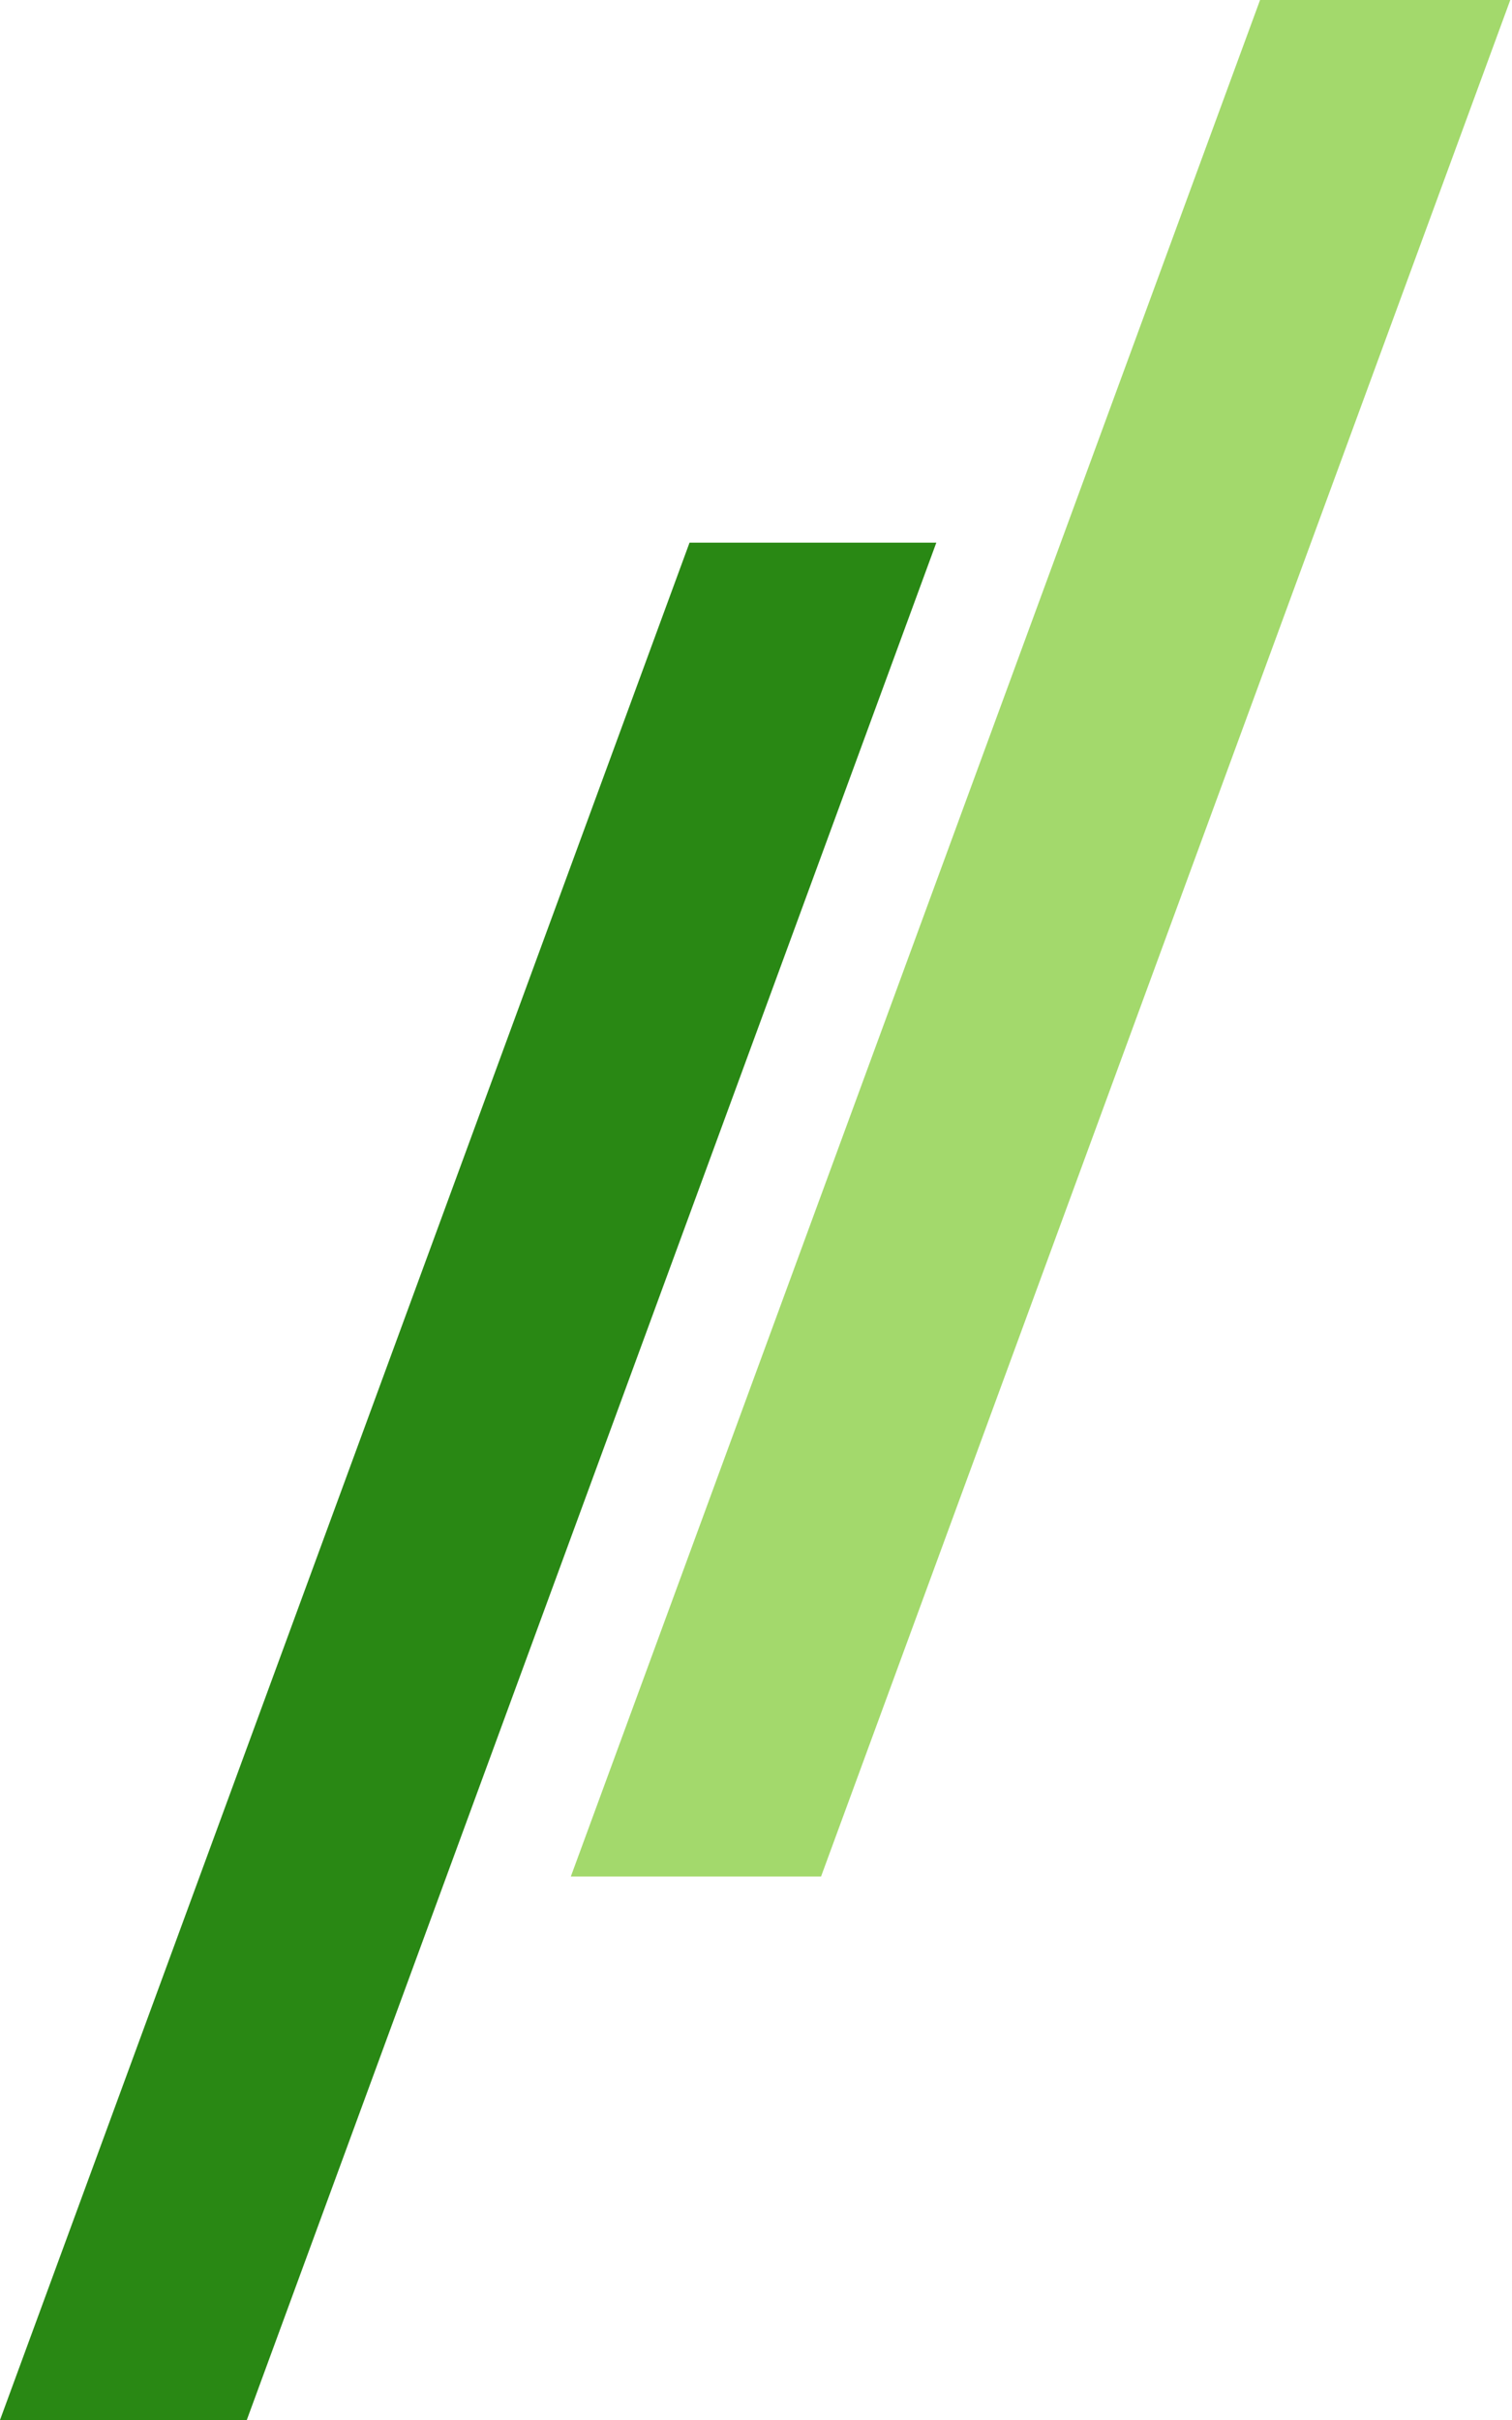
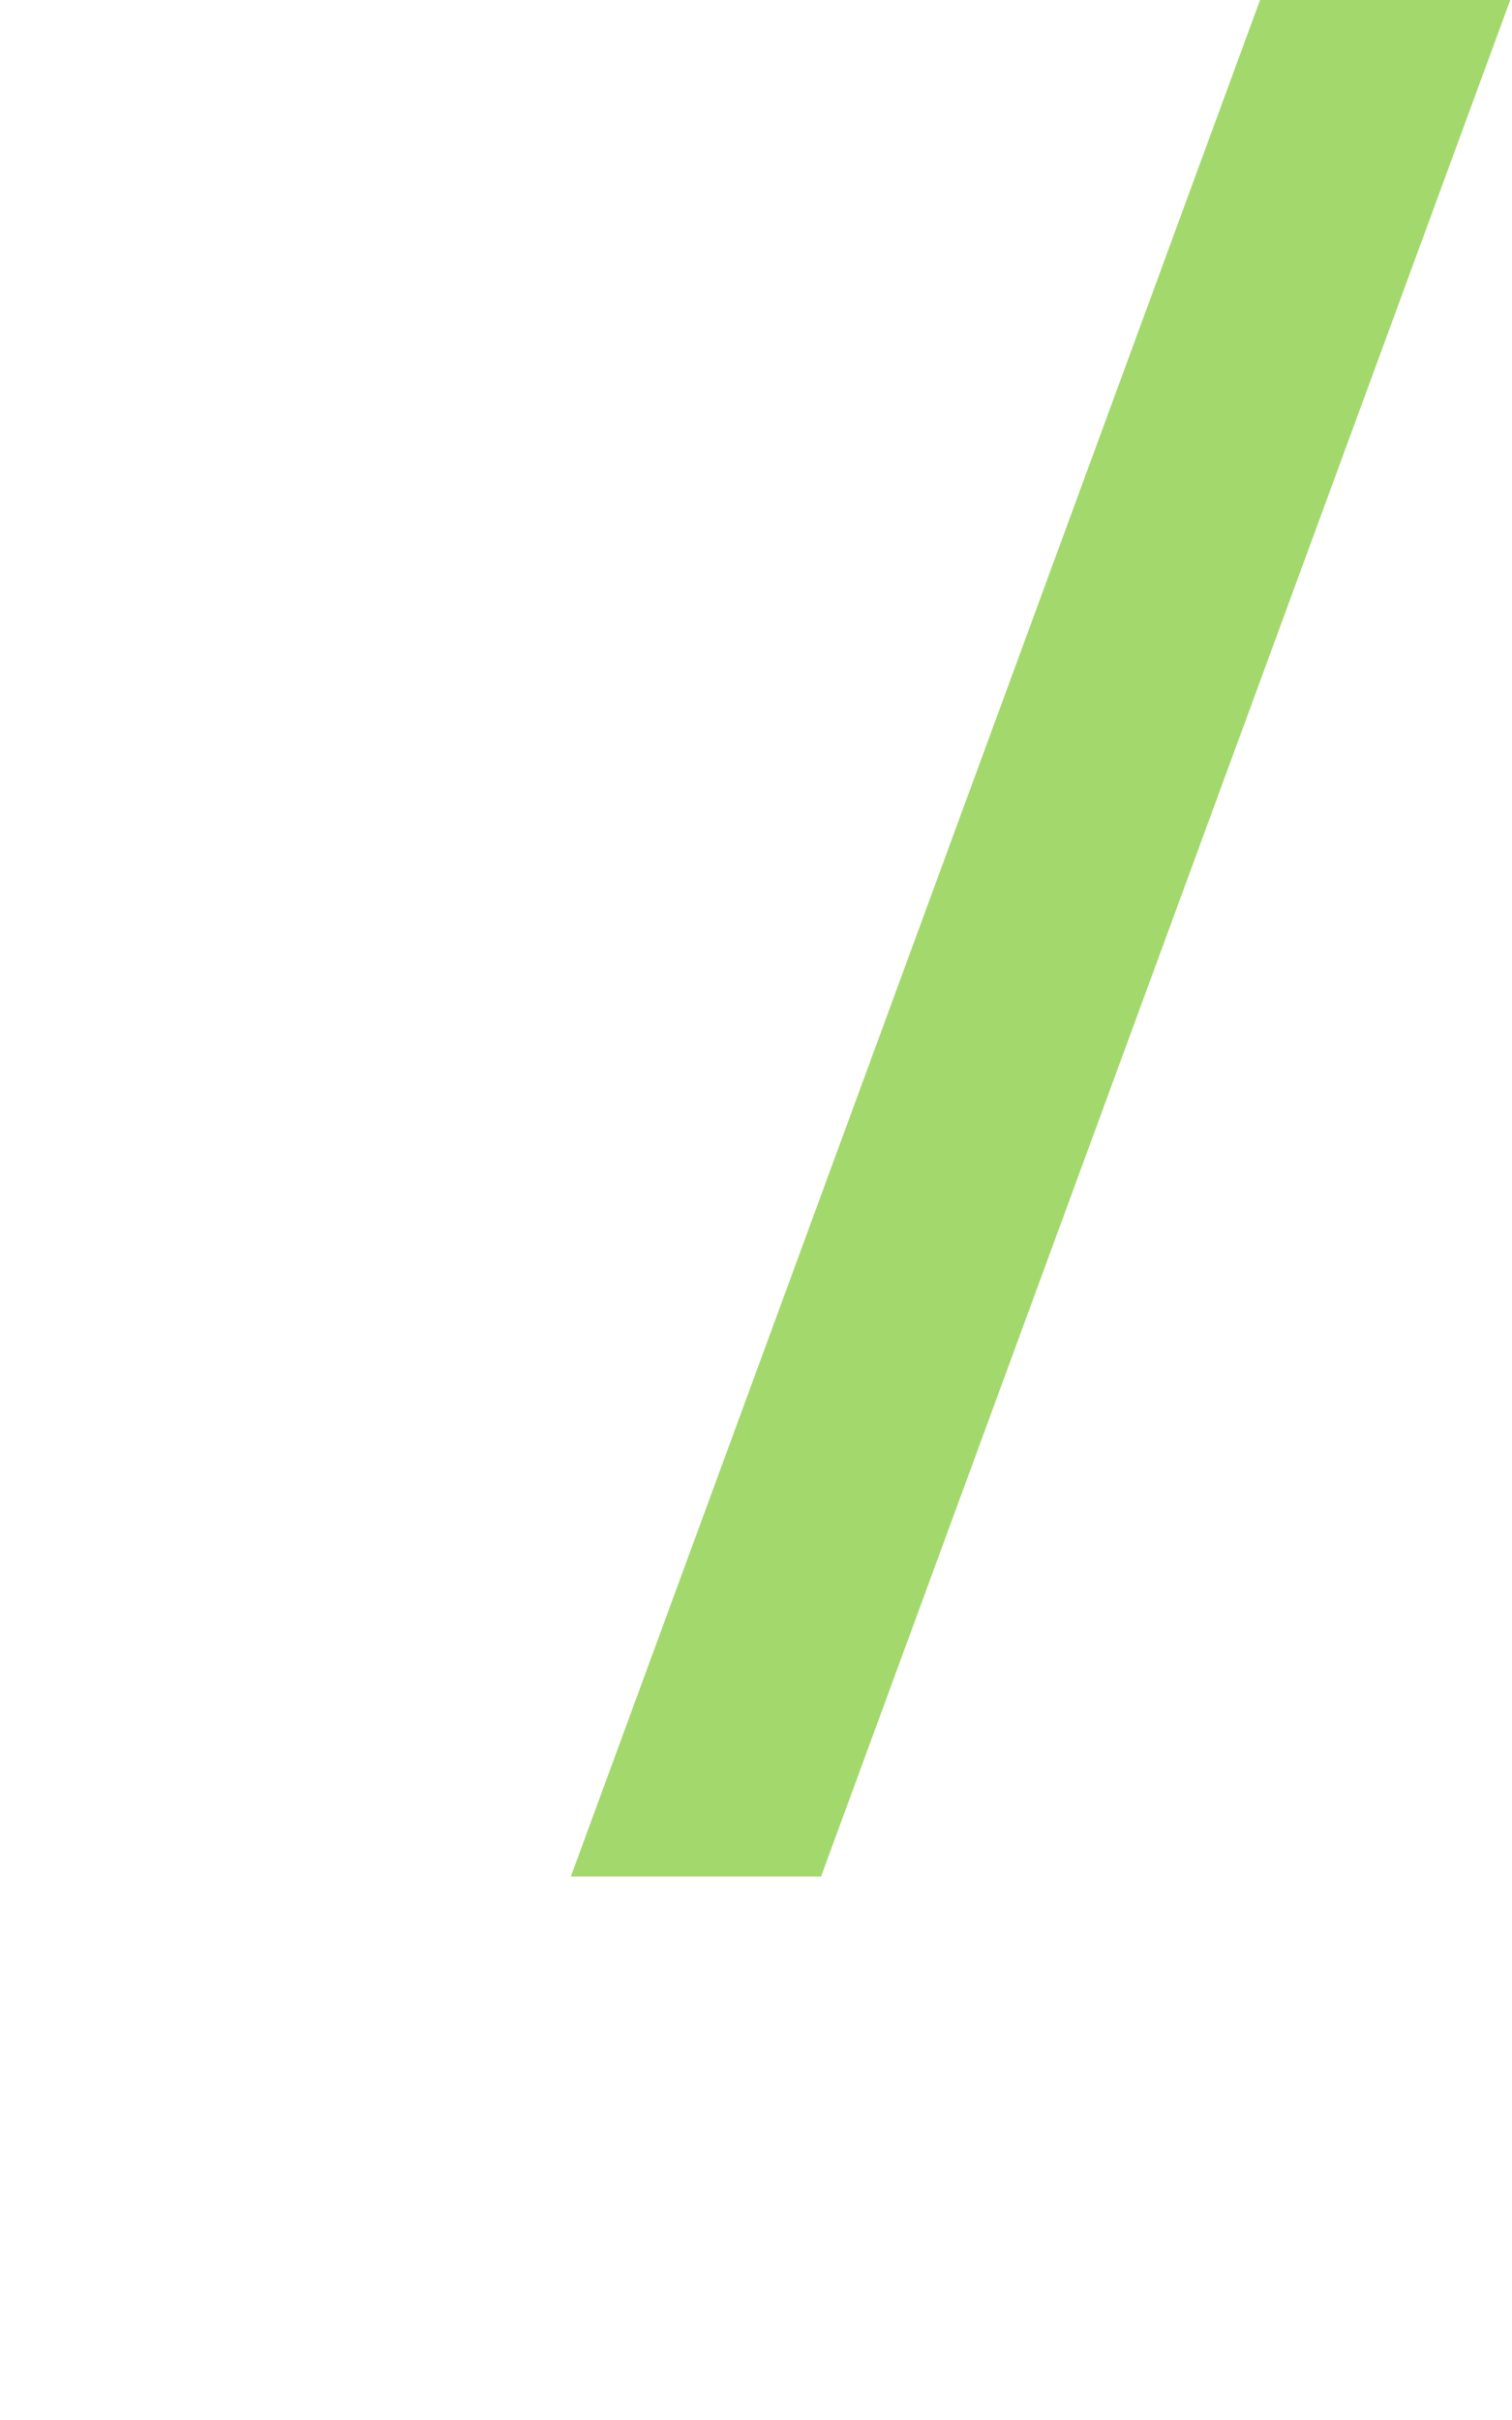
<svg xmlns="http://www.w3.org/2000/svg" width="90" height="144" viewBox="0 0 90 144" fill="none">
  <rect width="14.894" height="118.965" transform="matrix(-1 0 0.345 -0.939 48.872 111.661)" fill="#A3D96C" />
-   <rect width="14.69" height="118.965" transform="matrix(-1 0 0.345 -0.939 14.69 144)" fill="#298814" />
</svg>